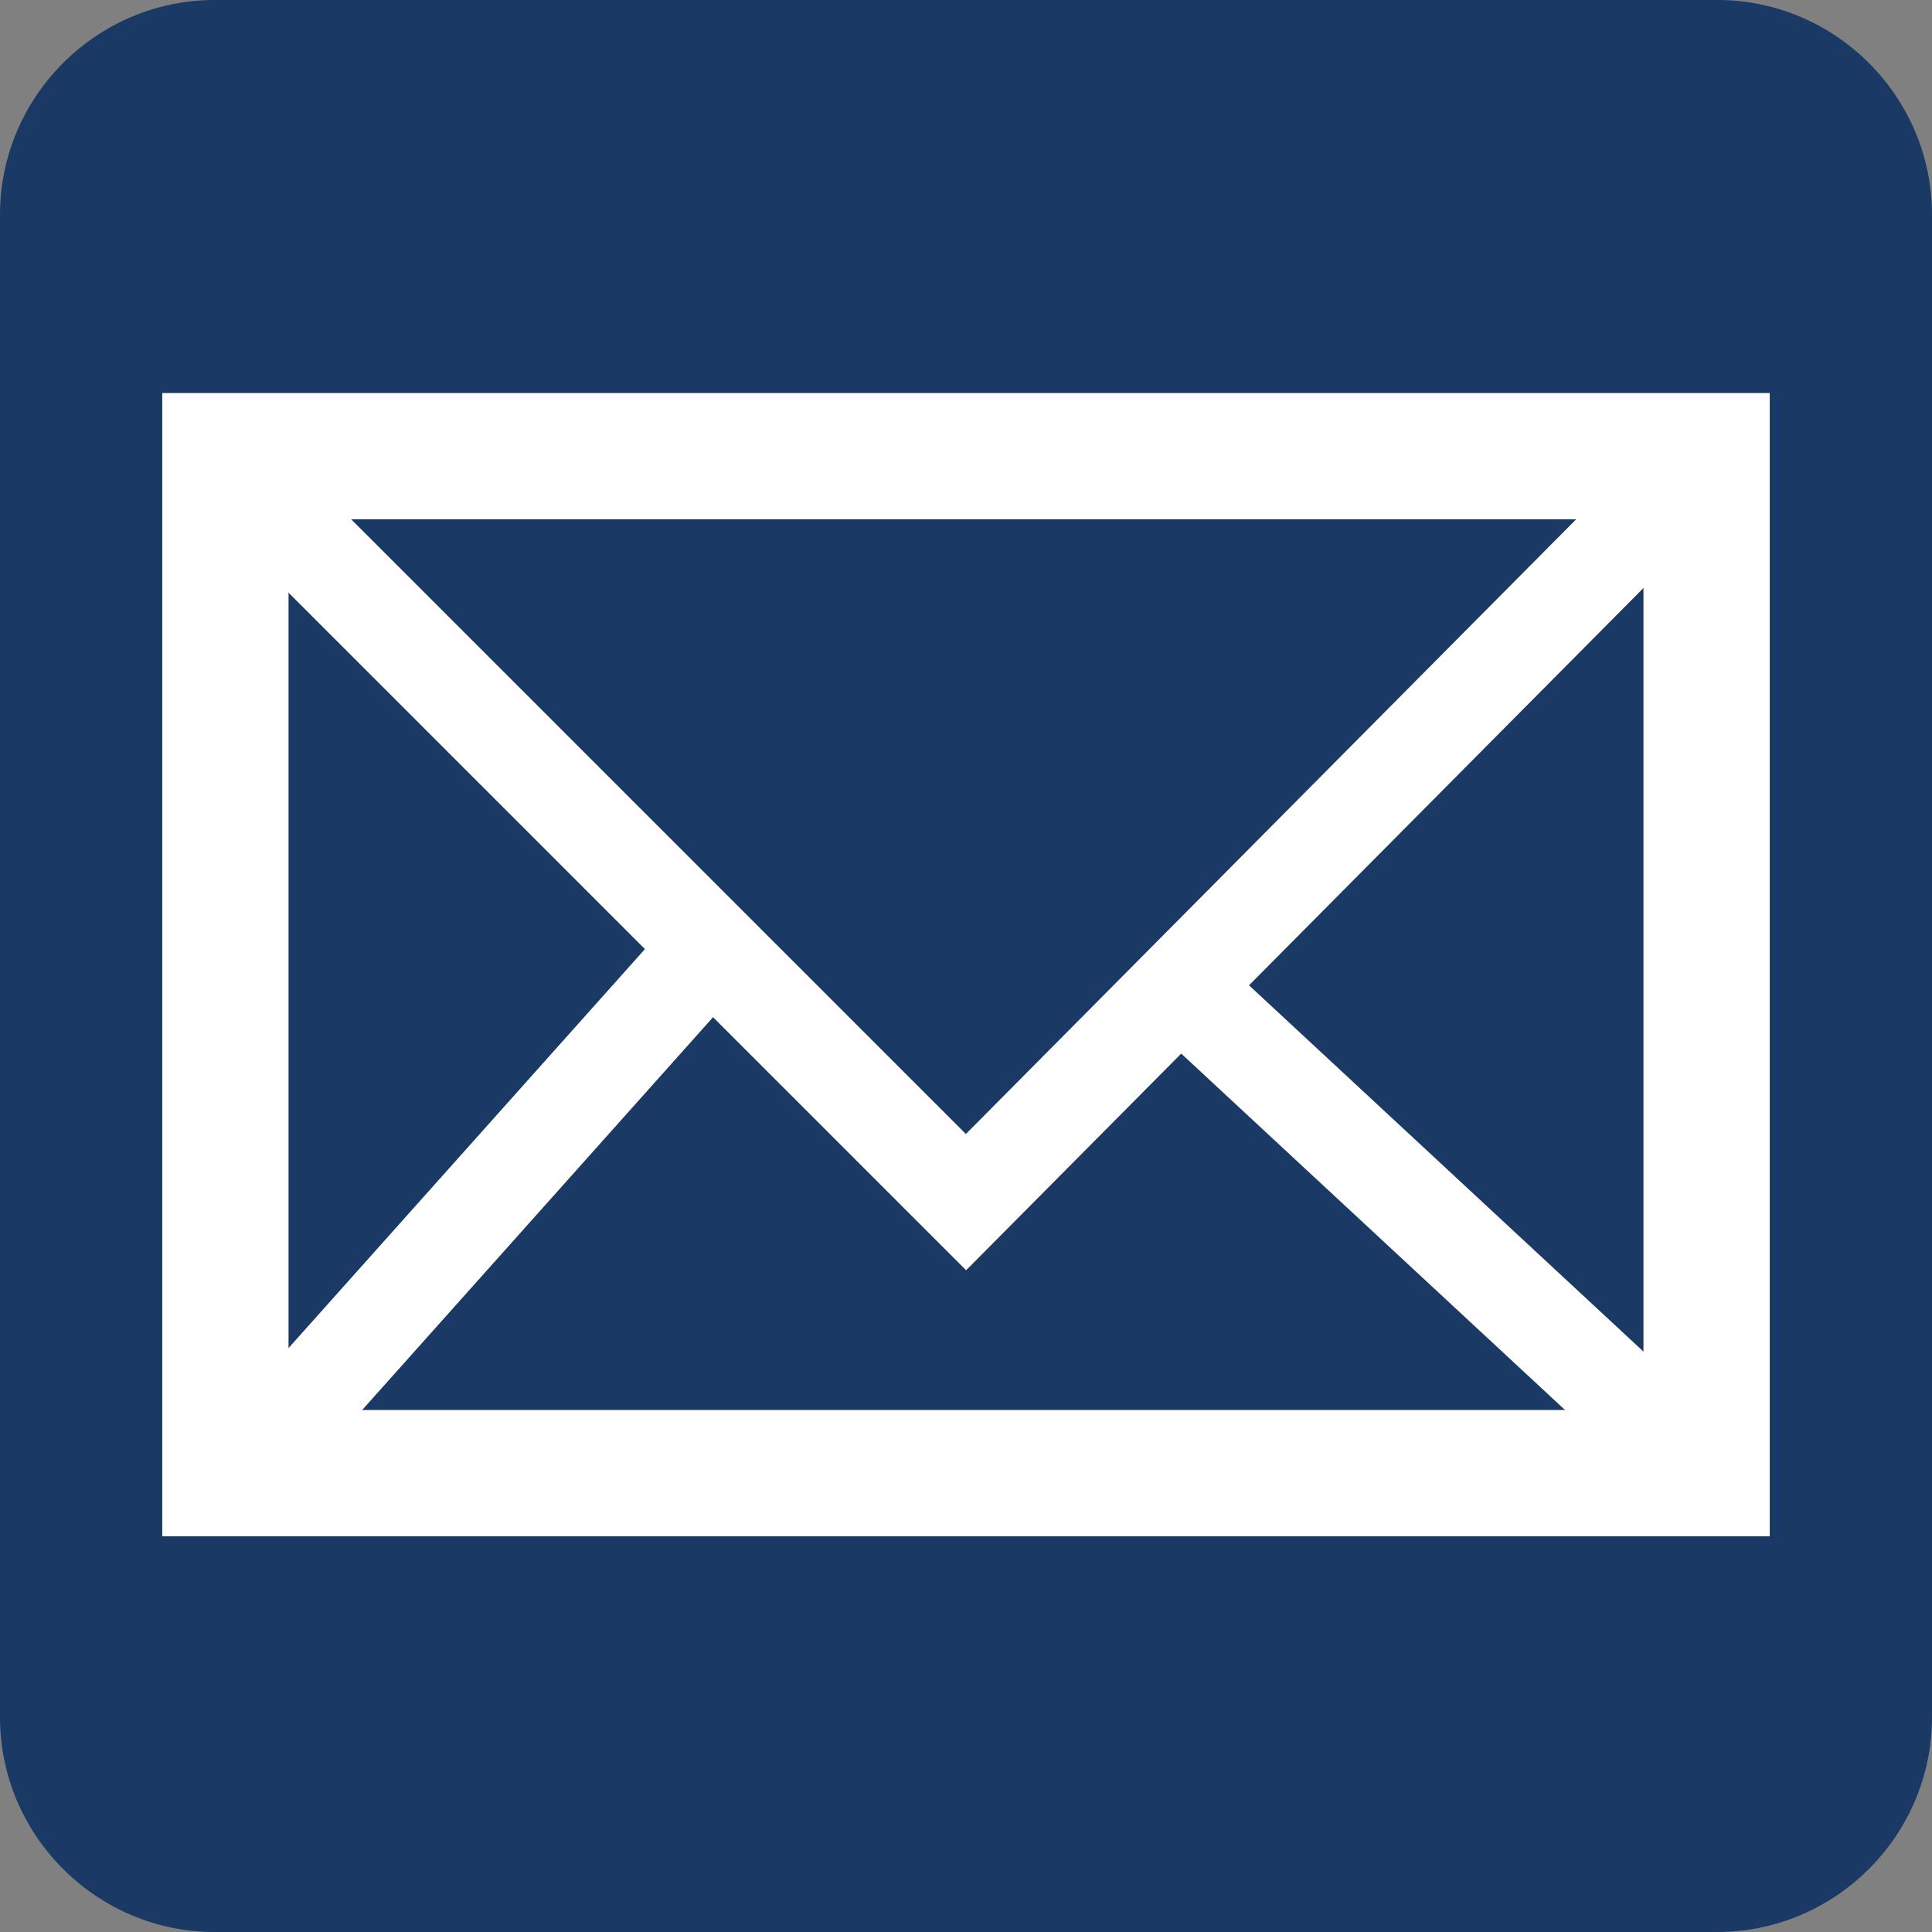
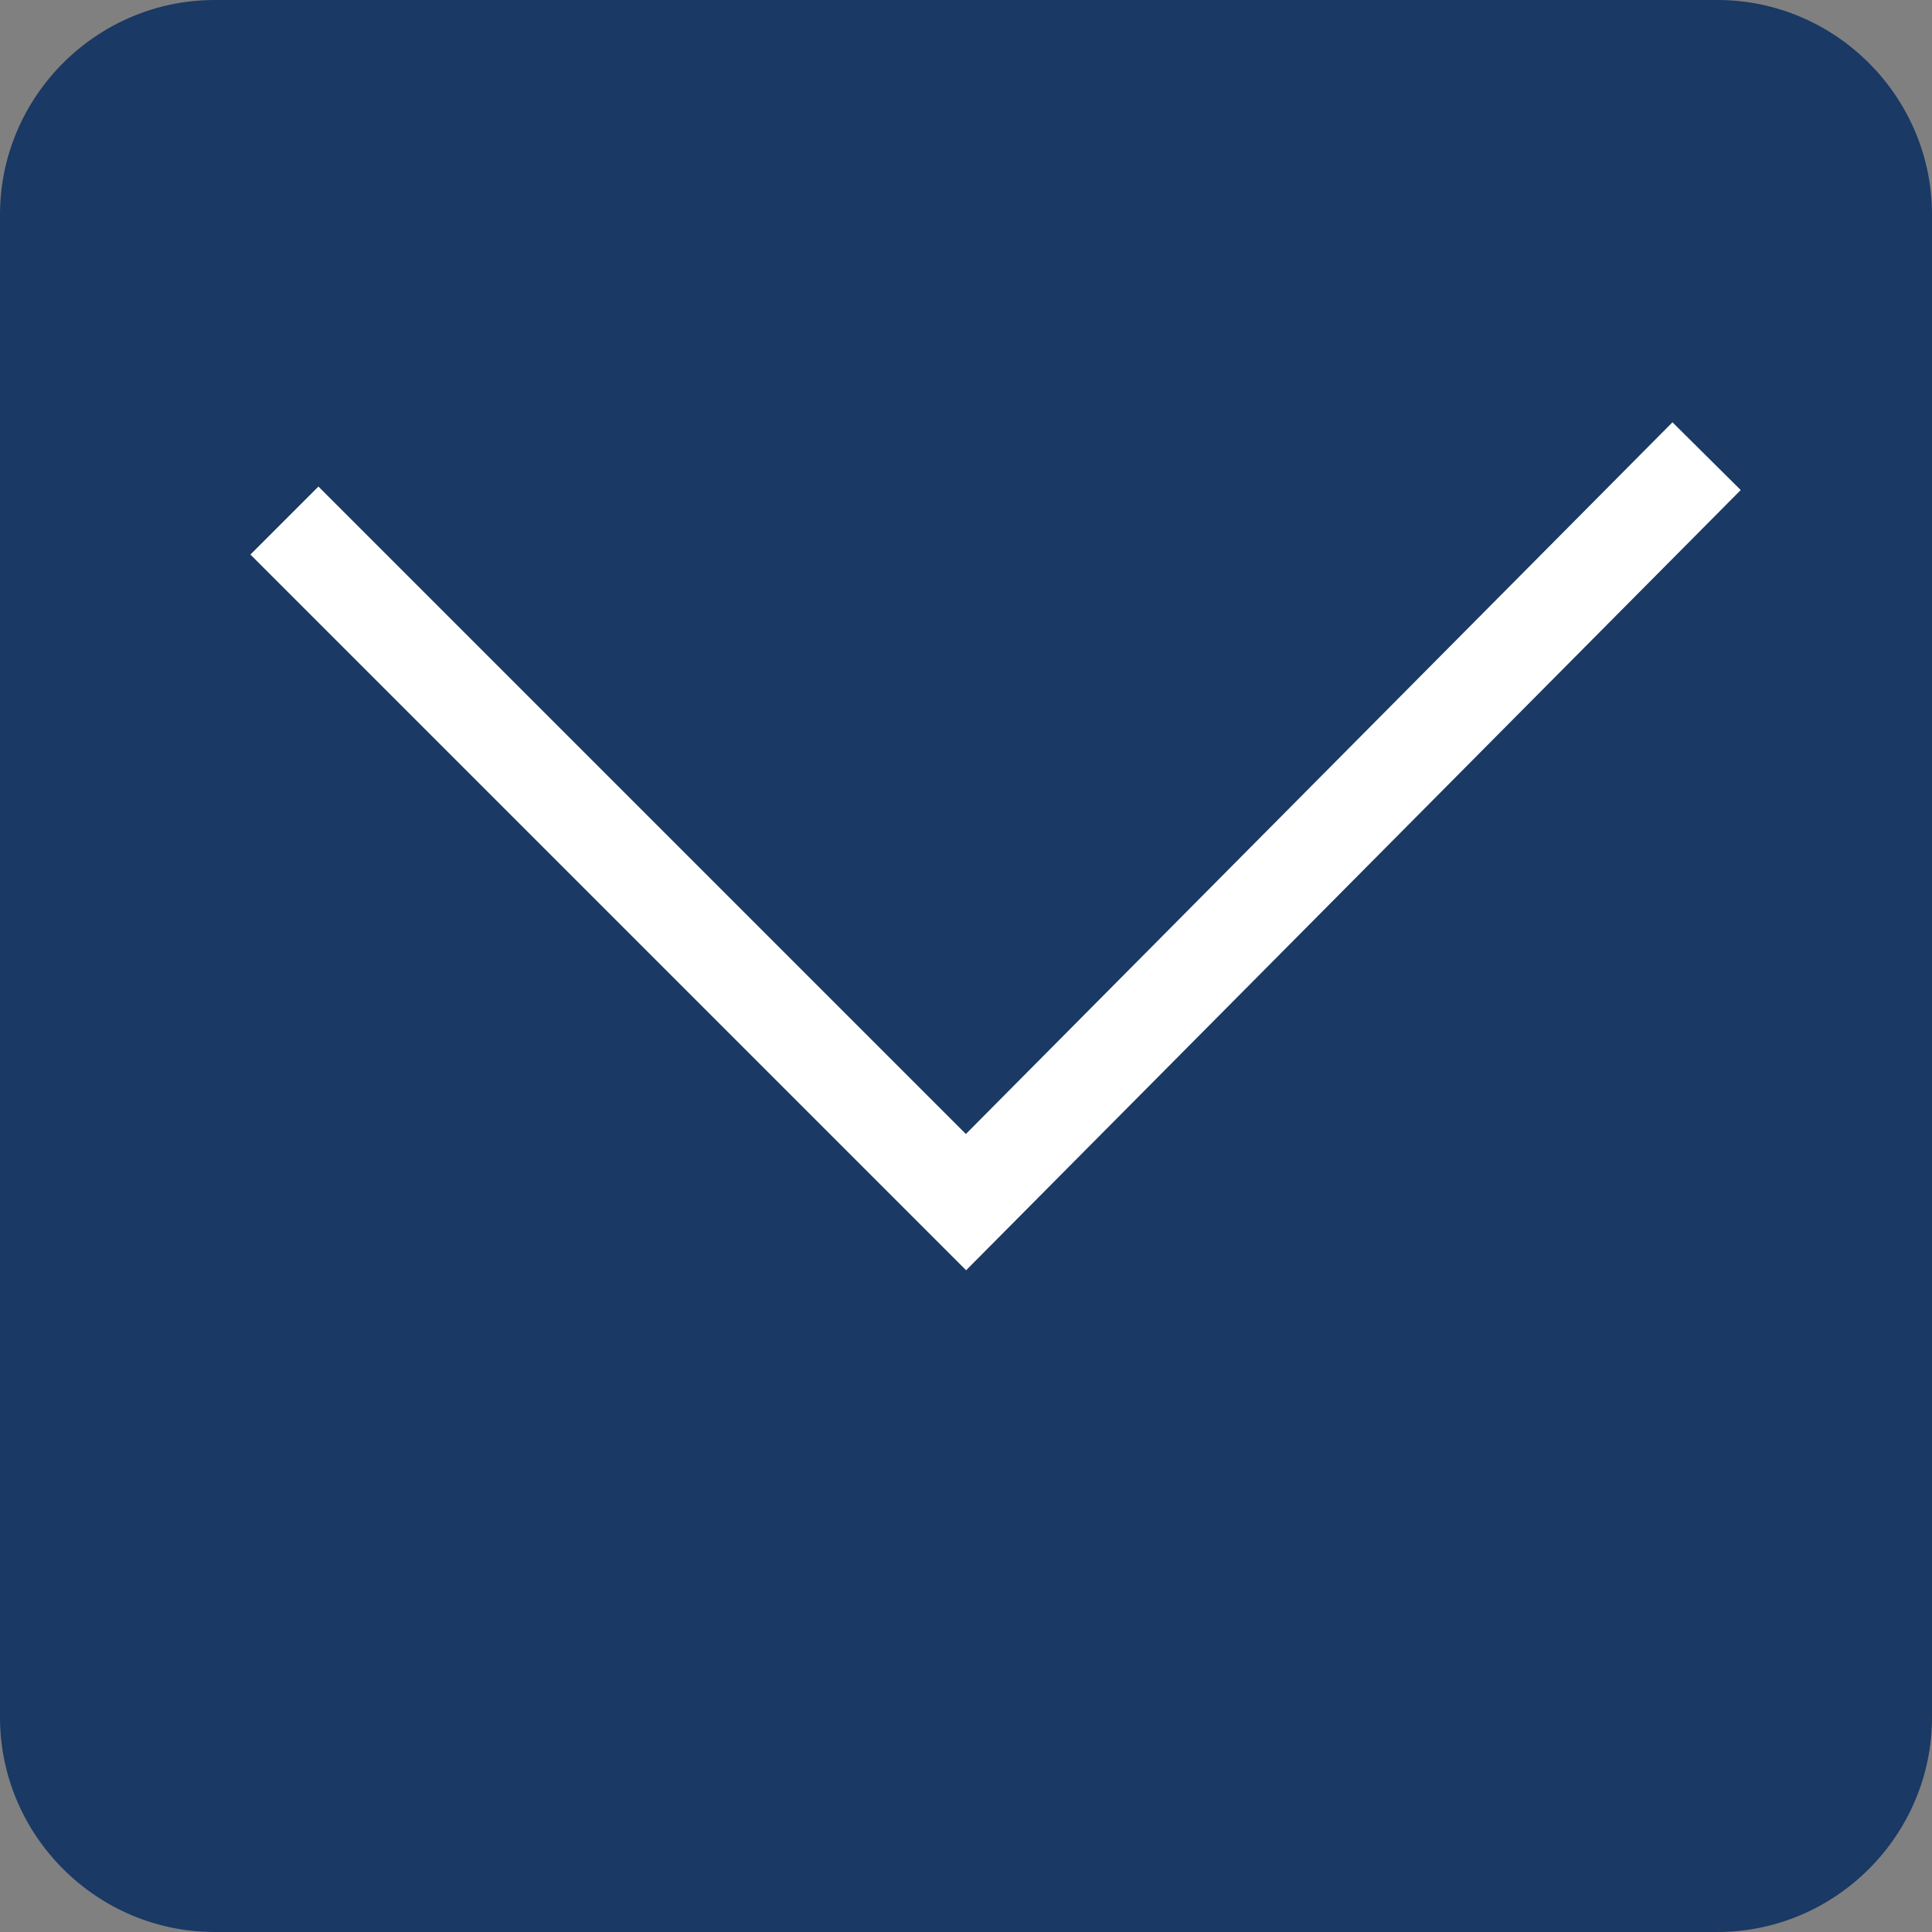
<svg xmlns="http://www.w3.org/2000/svg" version="1.1" x="0px" y="0px" viewBox="0 0 72 72" style="enable-background:new 0 0 72 72;" xml:space="preserve">
  <rect x="0" y="0" width="72" height="72" fill="#808080" stroke="none" />
  <style type="text/css">
	.st0{fill-rule:evenodd;clip-rule:evenodd;fill:#1A3964;}
	.st1{fill:none;stroke:#FFFFFF;stroke-width:4.706;stroke-miterlimit:10;}
	.st2{fill:none;stroke:#FFFFFF;stroke-width:3.584;stroke-miterlimit:10;}
</style>
  <g id="Ebene_1">
-     <path class="st0" d="M8,72h56c4.4,0,8-3.6,8-8V8c0-4.4-3.6-8-8-8H8C3.6,0,0,3.6,0,8v56C0,68.4,3.6,72,8,72z" />
+     <path class="st0" d="M8,72h56c4.4,0,8-3.6,8-8V8c0-4.4-3.6-8-8-8H8C3.6,0,0,3.6,0,8v56C0,68.4,3.6,72,8,72" />
  </g>
  <g id="Ebene_2">
    <g>
-       <rect x="8.4" y="17" class="st1" width="55.2" height="37.9" />
      <polyline class="st2" points="10.6,19.4 26.5,35.3 36,44.8 63.6,17   " />
-       <line class="st2" x1="10.6" y1="53.1" x2="26.5" y2="35.3" />
-       <line class="st2" x1="44" y1="36.8" x2="63.6" y2="55" />
    </g>
  </g>
</svg>